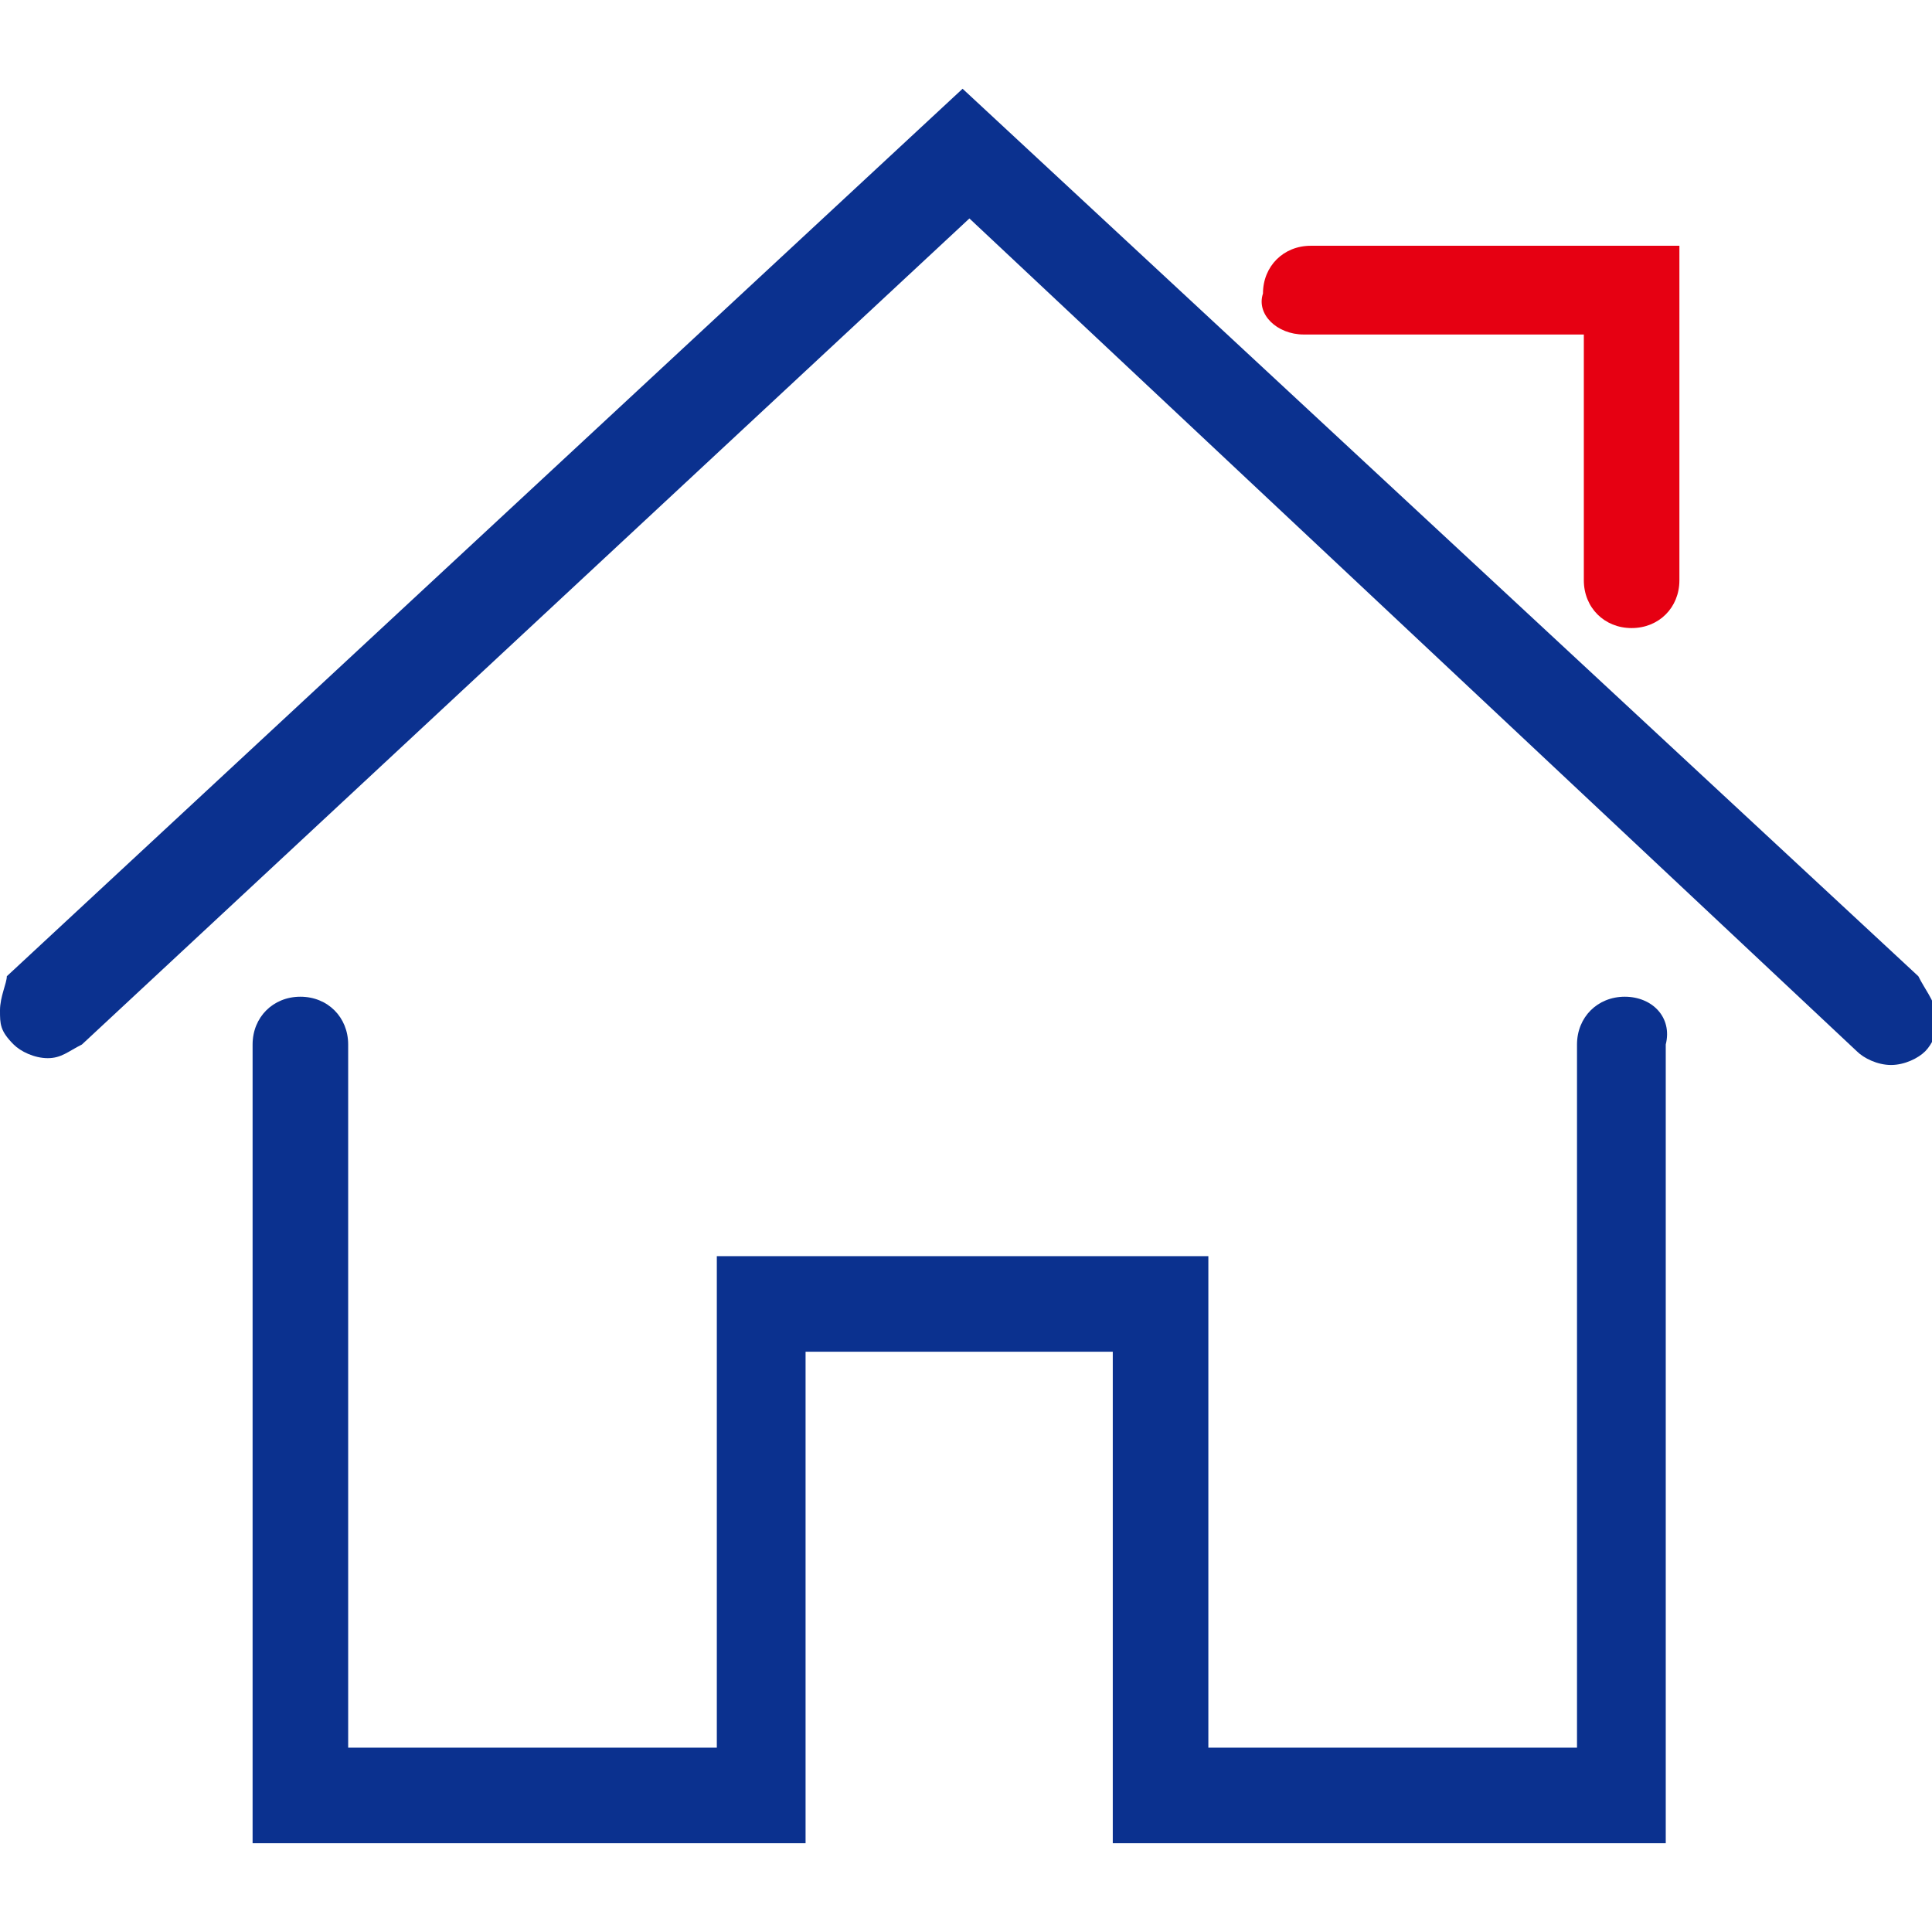
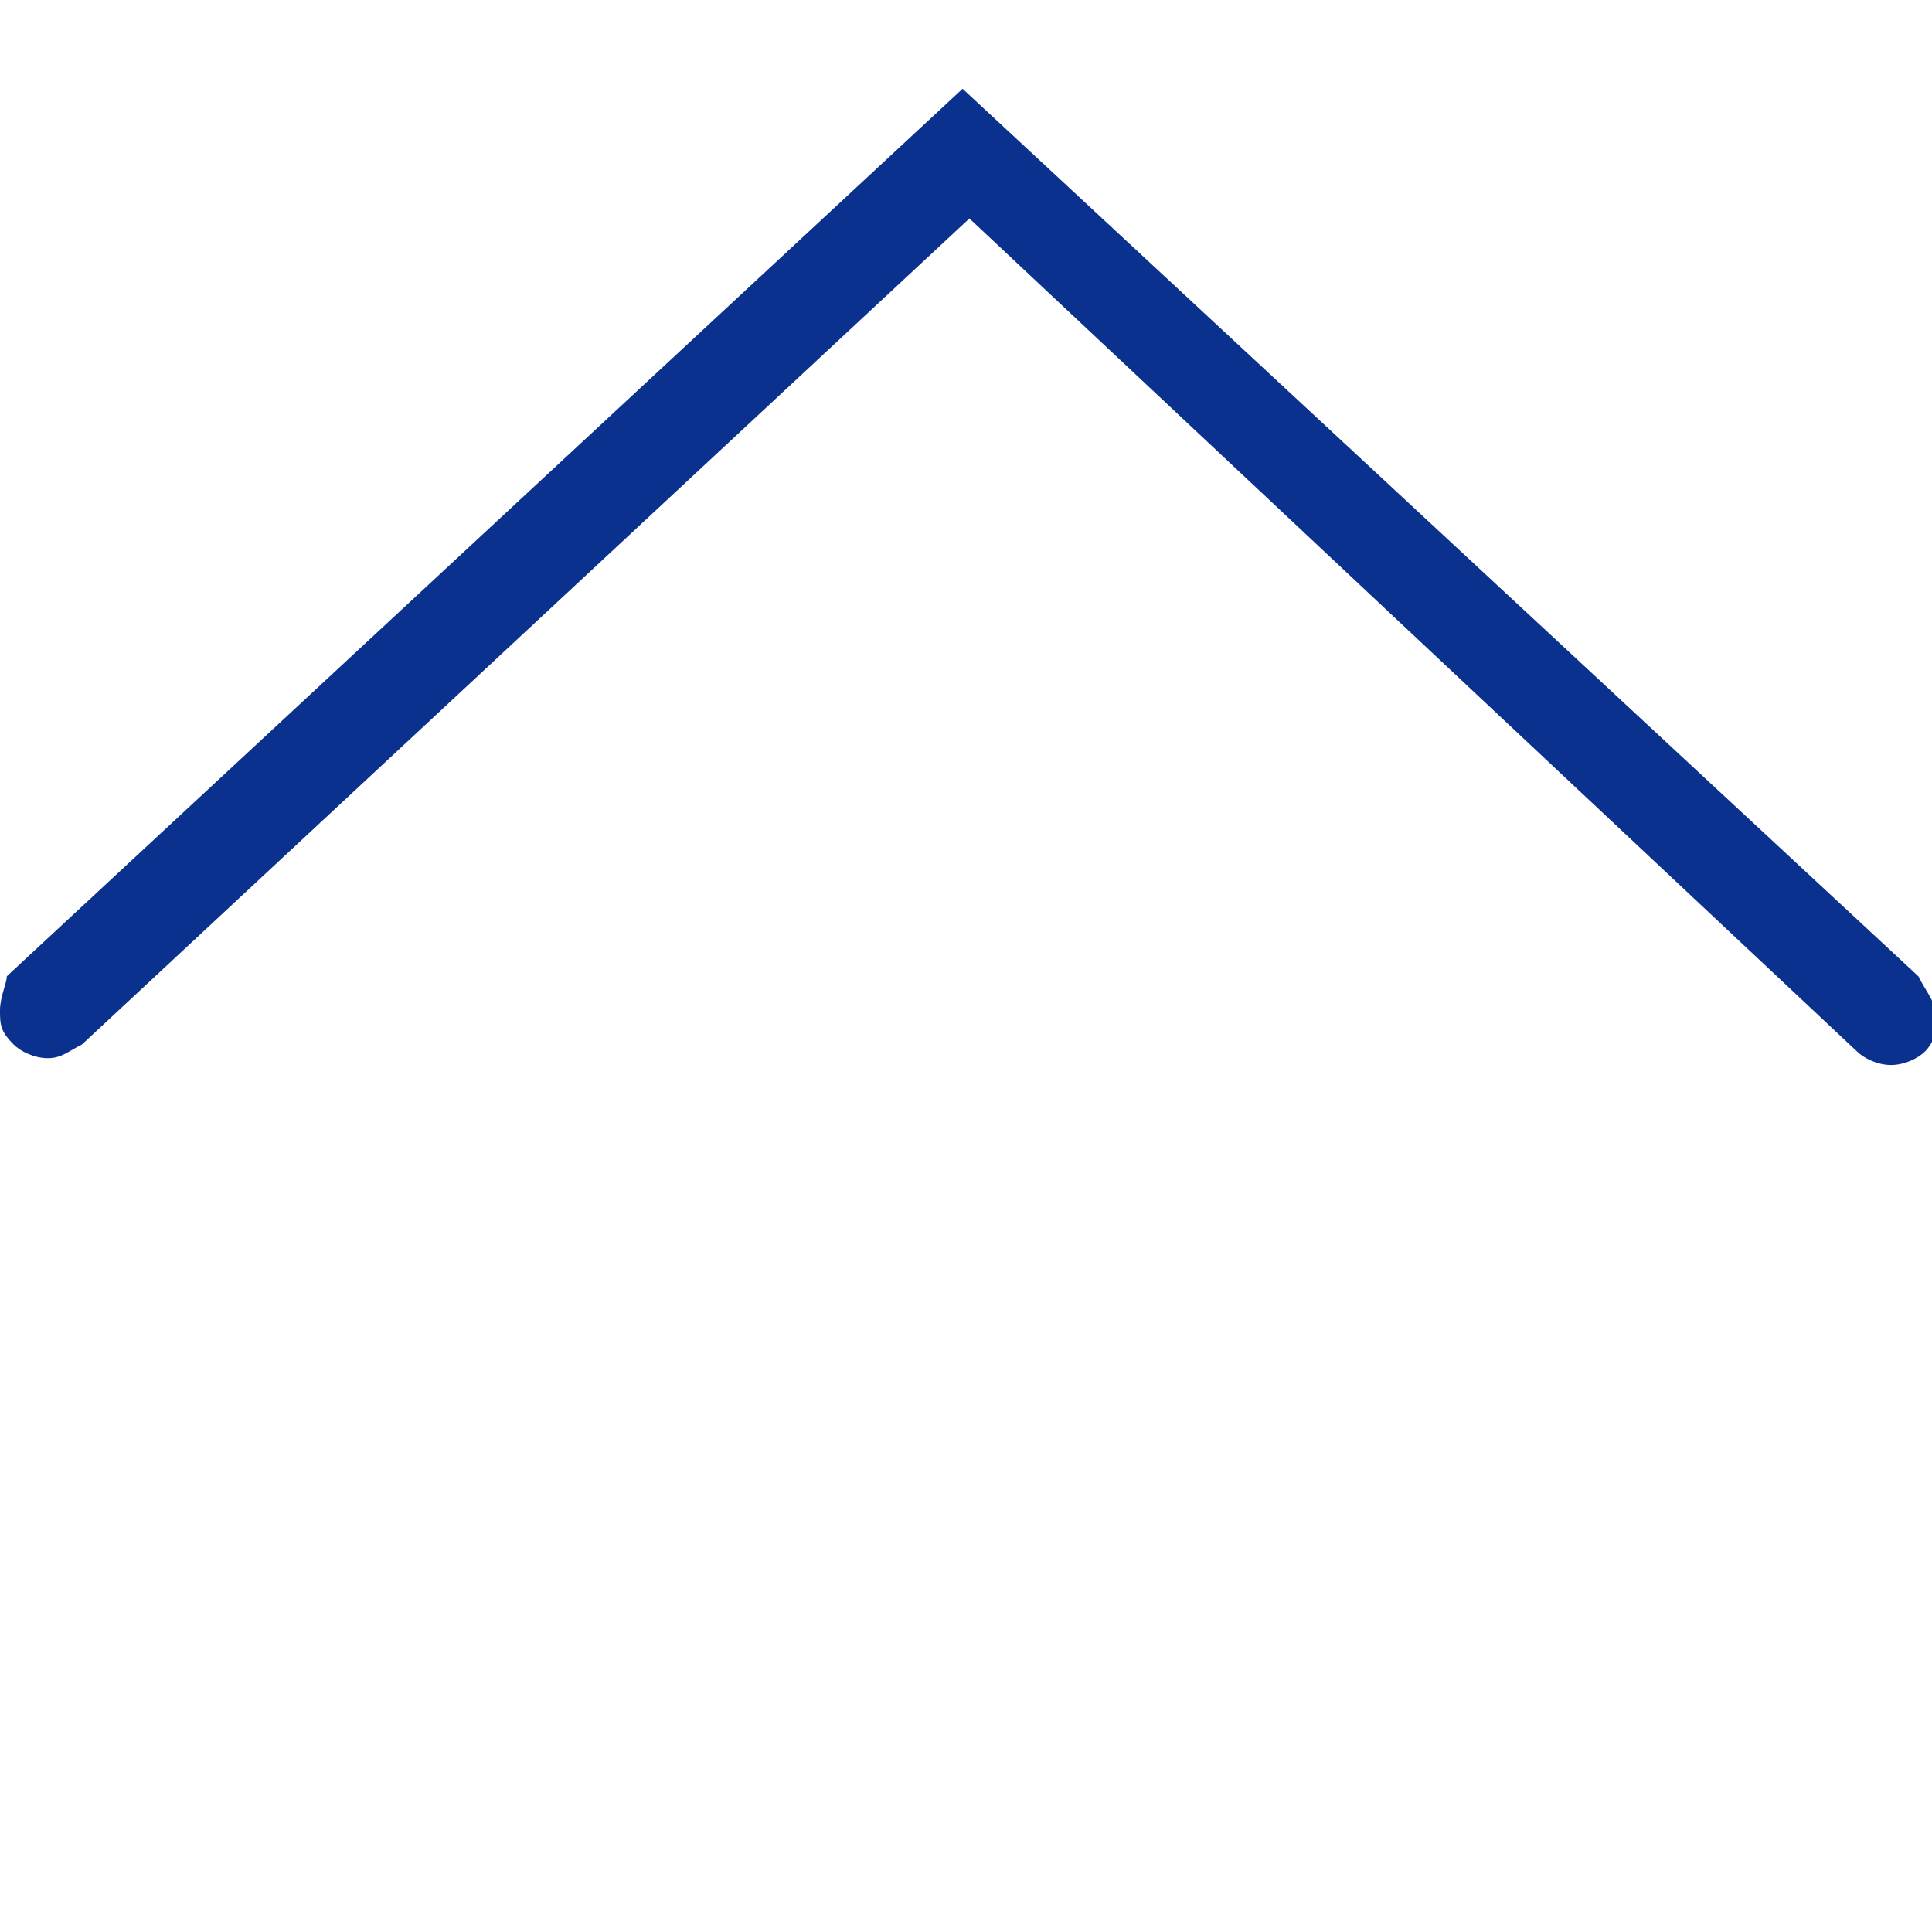
<svg xmlns="http://www.w3.org/2000/svg" version="1.1" id="Layer_1" x="0px" y="0px" viewBox="0 0 28.3 28.3" style="enable-background:new 0 0 28.3 28.3;" xml:space="preserve">
  <style type="text/css">
	.st0{fill:#0B318F;}
	.st1{fill:#E60012;}
</style>
  <g>
    <path class="st0" d="M28.1,14.3l-14-13l-14,13C0.1,14.4,0,14.6,0,14.8C0,15,0,15.1,0.2,15.3c0.1,0.1,0.3,0.2,0.5,0.2   c0.2,0,0.3-0.1,0.5-0.2l13-12.1l13,12.2c0.1,0.1,0.3,0.2,0.5,0.2c0,0,0,0,0,0c0,0,0,0,0,0c0.2,0,0.4-0.1,0.5-0.2   c0.1-0.1,0.2-0.3,0.2-0.5C28.3,14.6,28.2,14.5,28.1,14.3L28.1,14.3z" />
-     <path class="st0" d="M23.8,14.6C23.8,14.6,23.8,14.6,23.8,14.6c-0.4,0-0.7,0.3-0.7,0.7v10.3h-5.4v-7.2h-7.2v7.2H5.1V15.3   c0-0.4-0.3-0.7-0.7-0.7c0,0,0,0,0,0c0,0,0,0,0,0c-0.4,0-0.7,0.3-0.7,0.7V27h8.1v-7.2h4.5V27h8.1V15.3   C24.5,14.9,24.2,14.6,23.8,14.6C23.8,14.6,23.8,14.6,23.8,14.6L23.8,14.6z" />
-     <path class="st1" d="M19.1,4.9h4.1v3.6c0,0.4,0.3,0.7,0.7,0.7c0,0,0,0,0,0c0,0,0,0,0,0c0.4,0,0.7-0.3,0.7-0.7V3.6h-5.4c0,0,0,0,0,0   c-0.4,0-0.7,0.3-0.7,0.7C18.4,4.6,18.7,4.9,19.1,4.9C19.1,4.9,19.1,4.9,19.1,4.9L19.1,4.9z" />
  </g>
</svg>